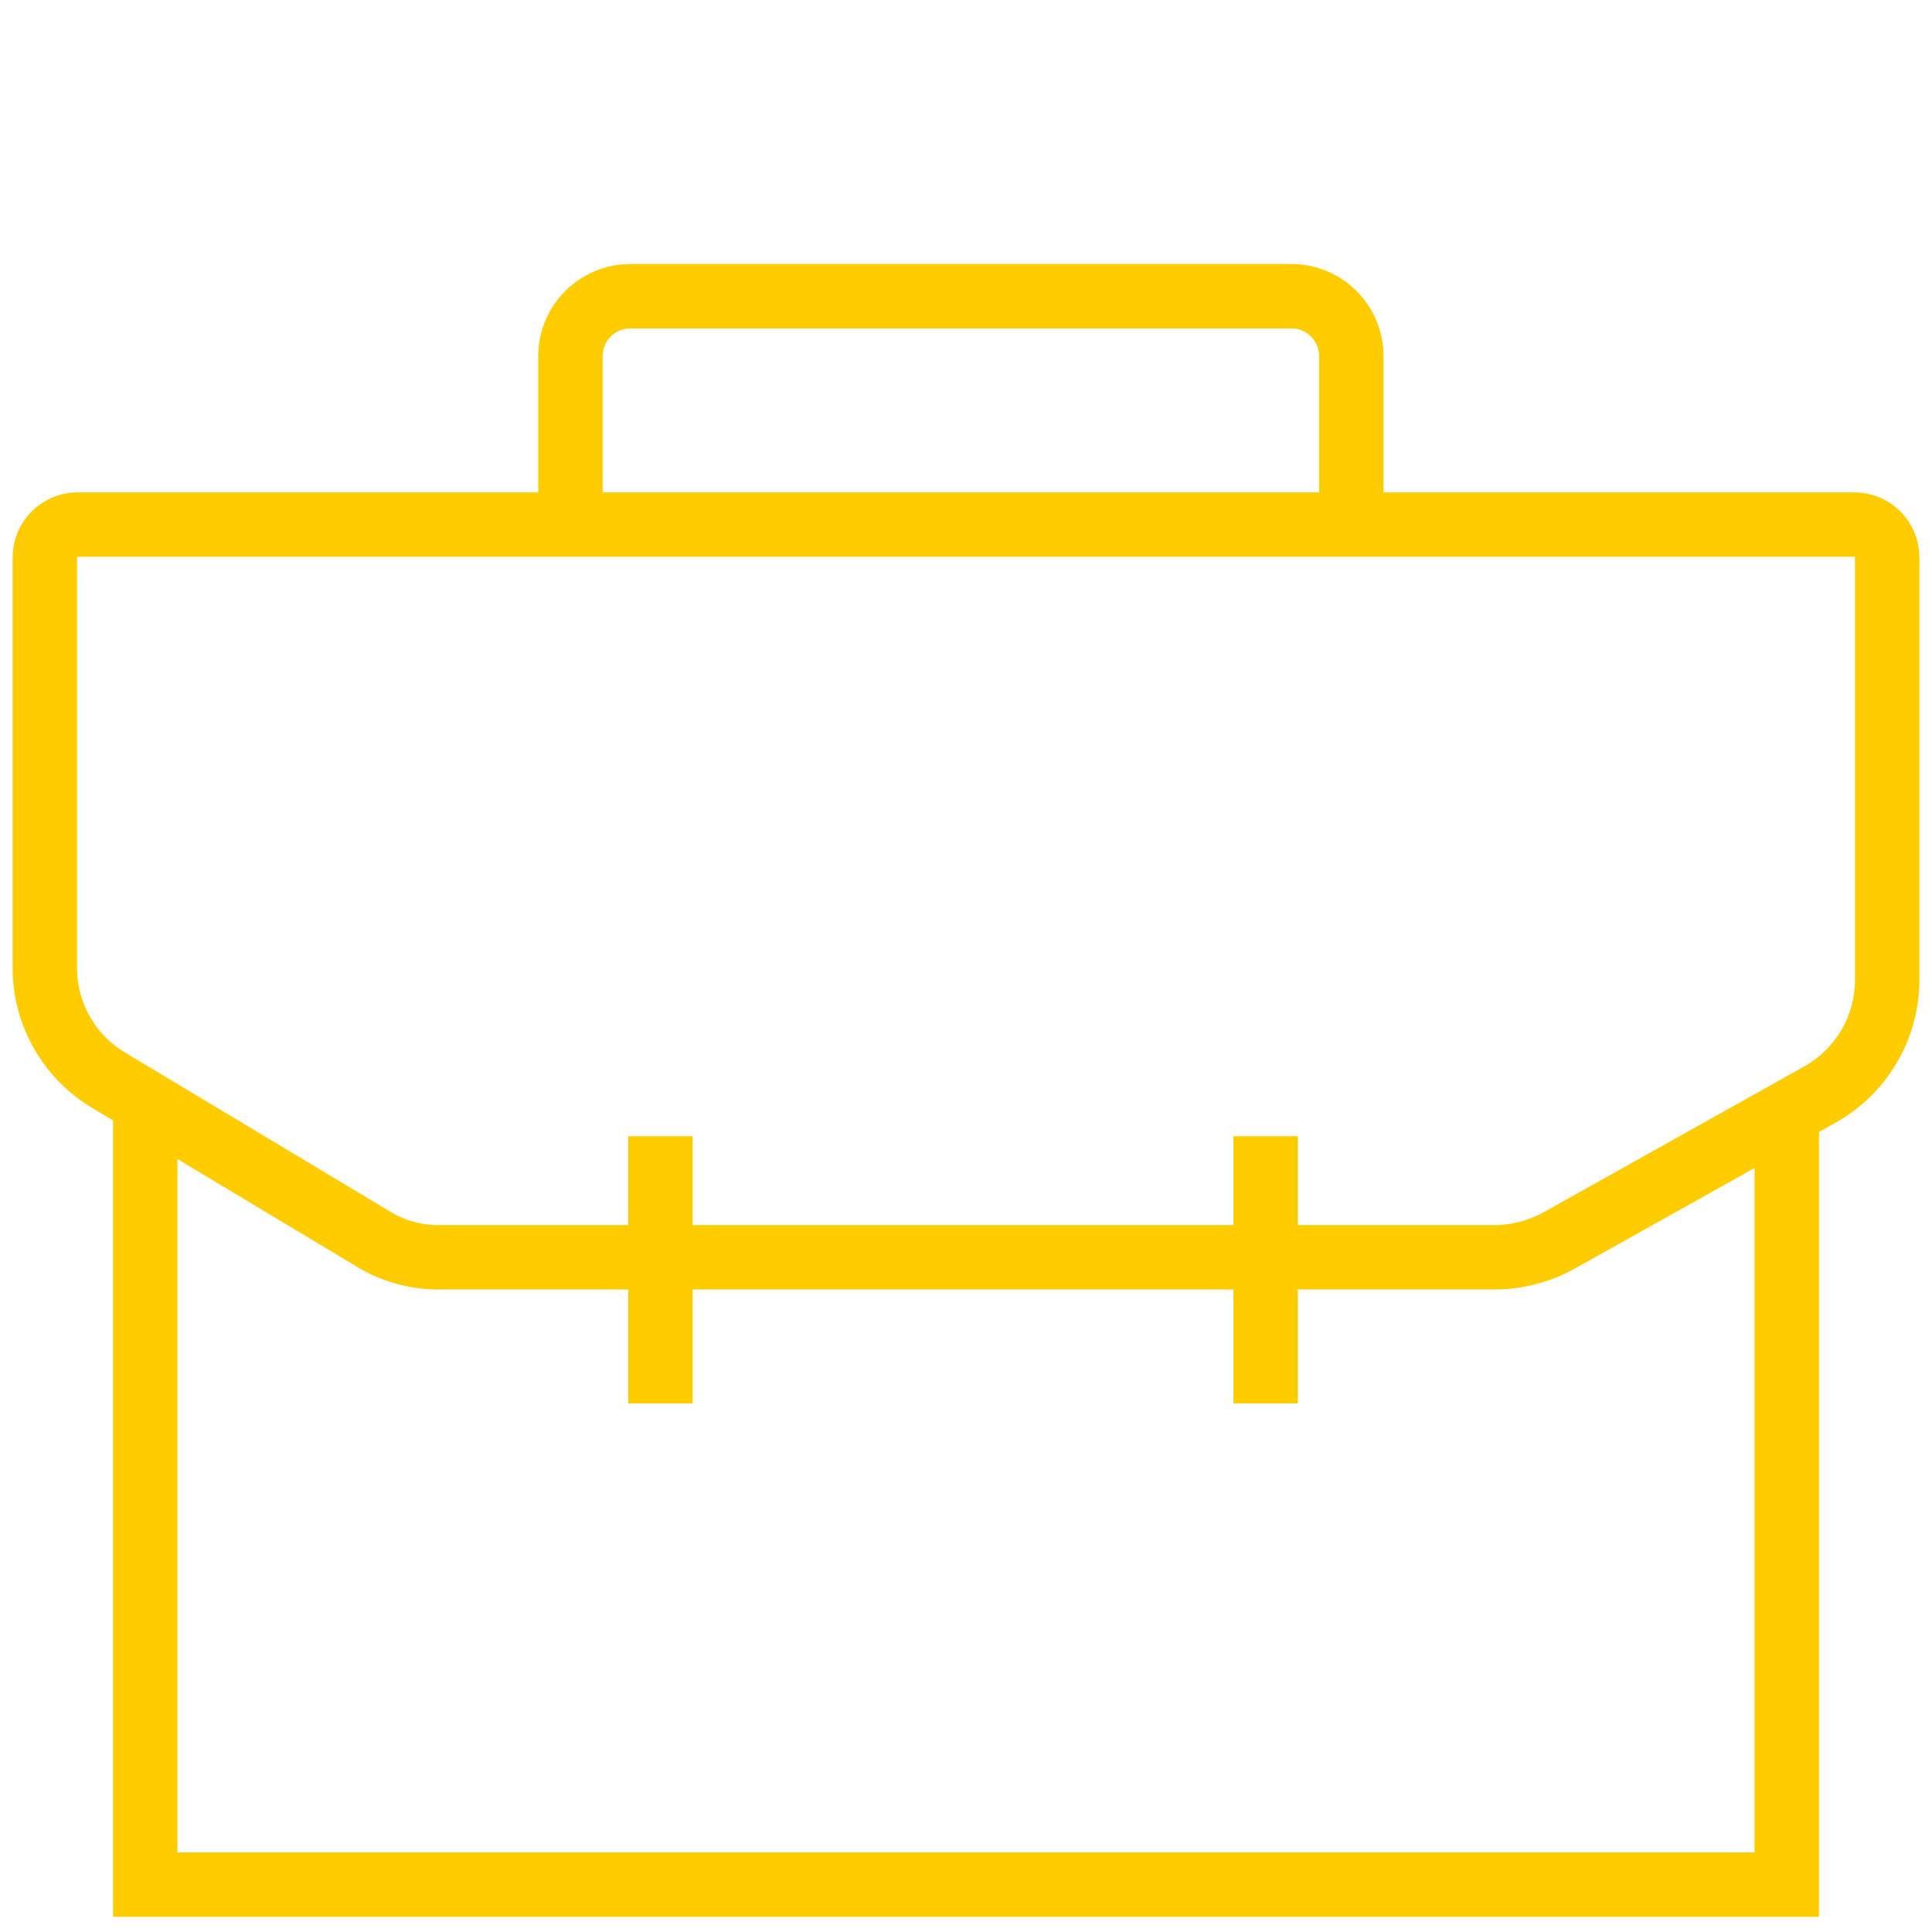
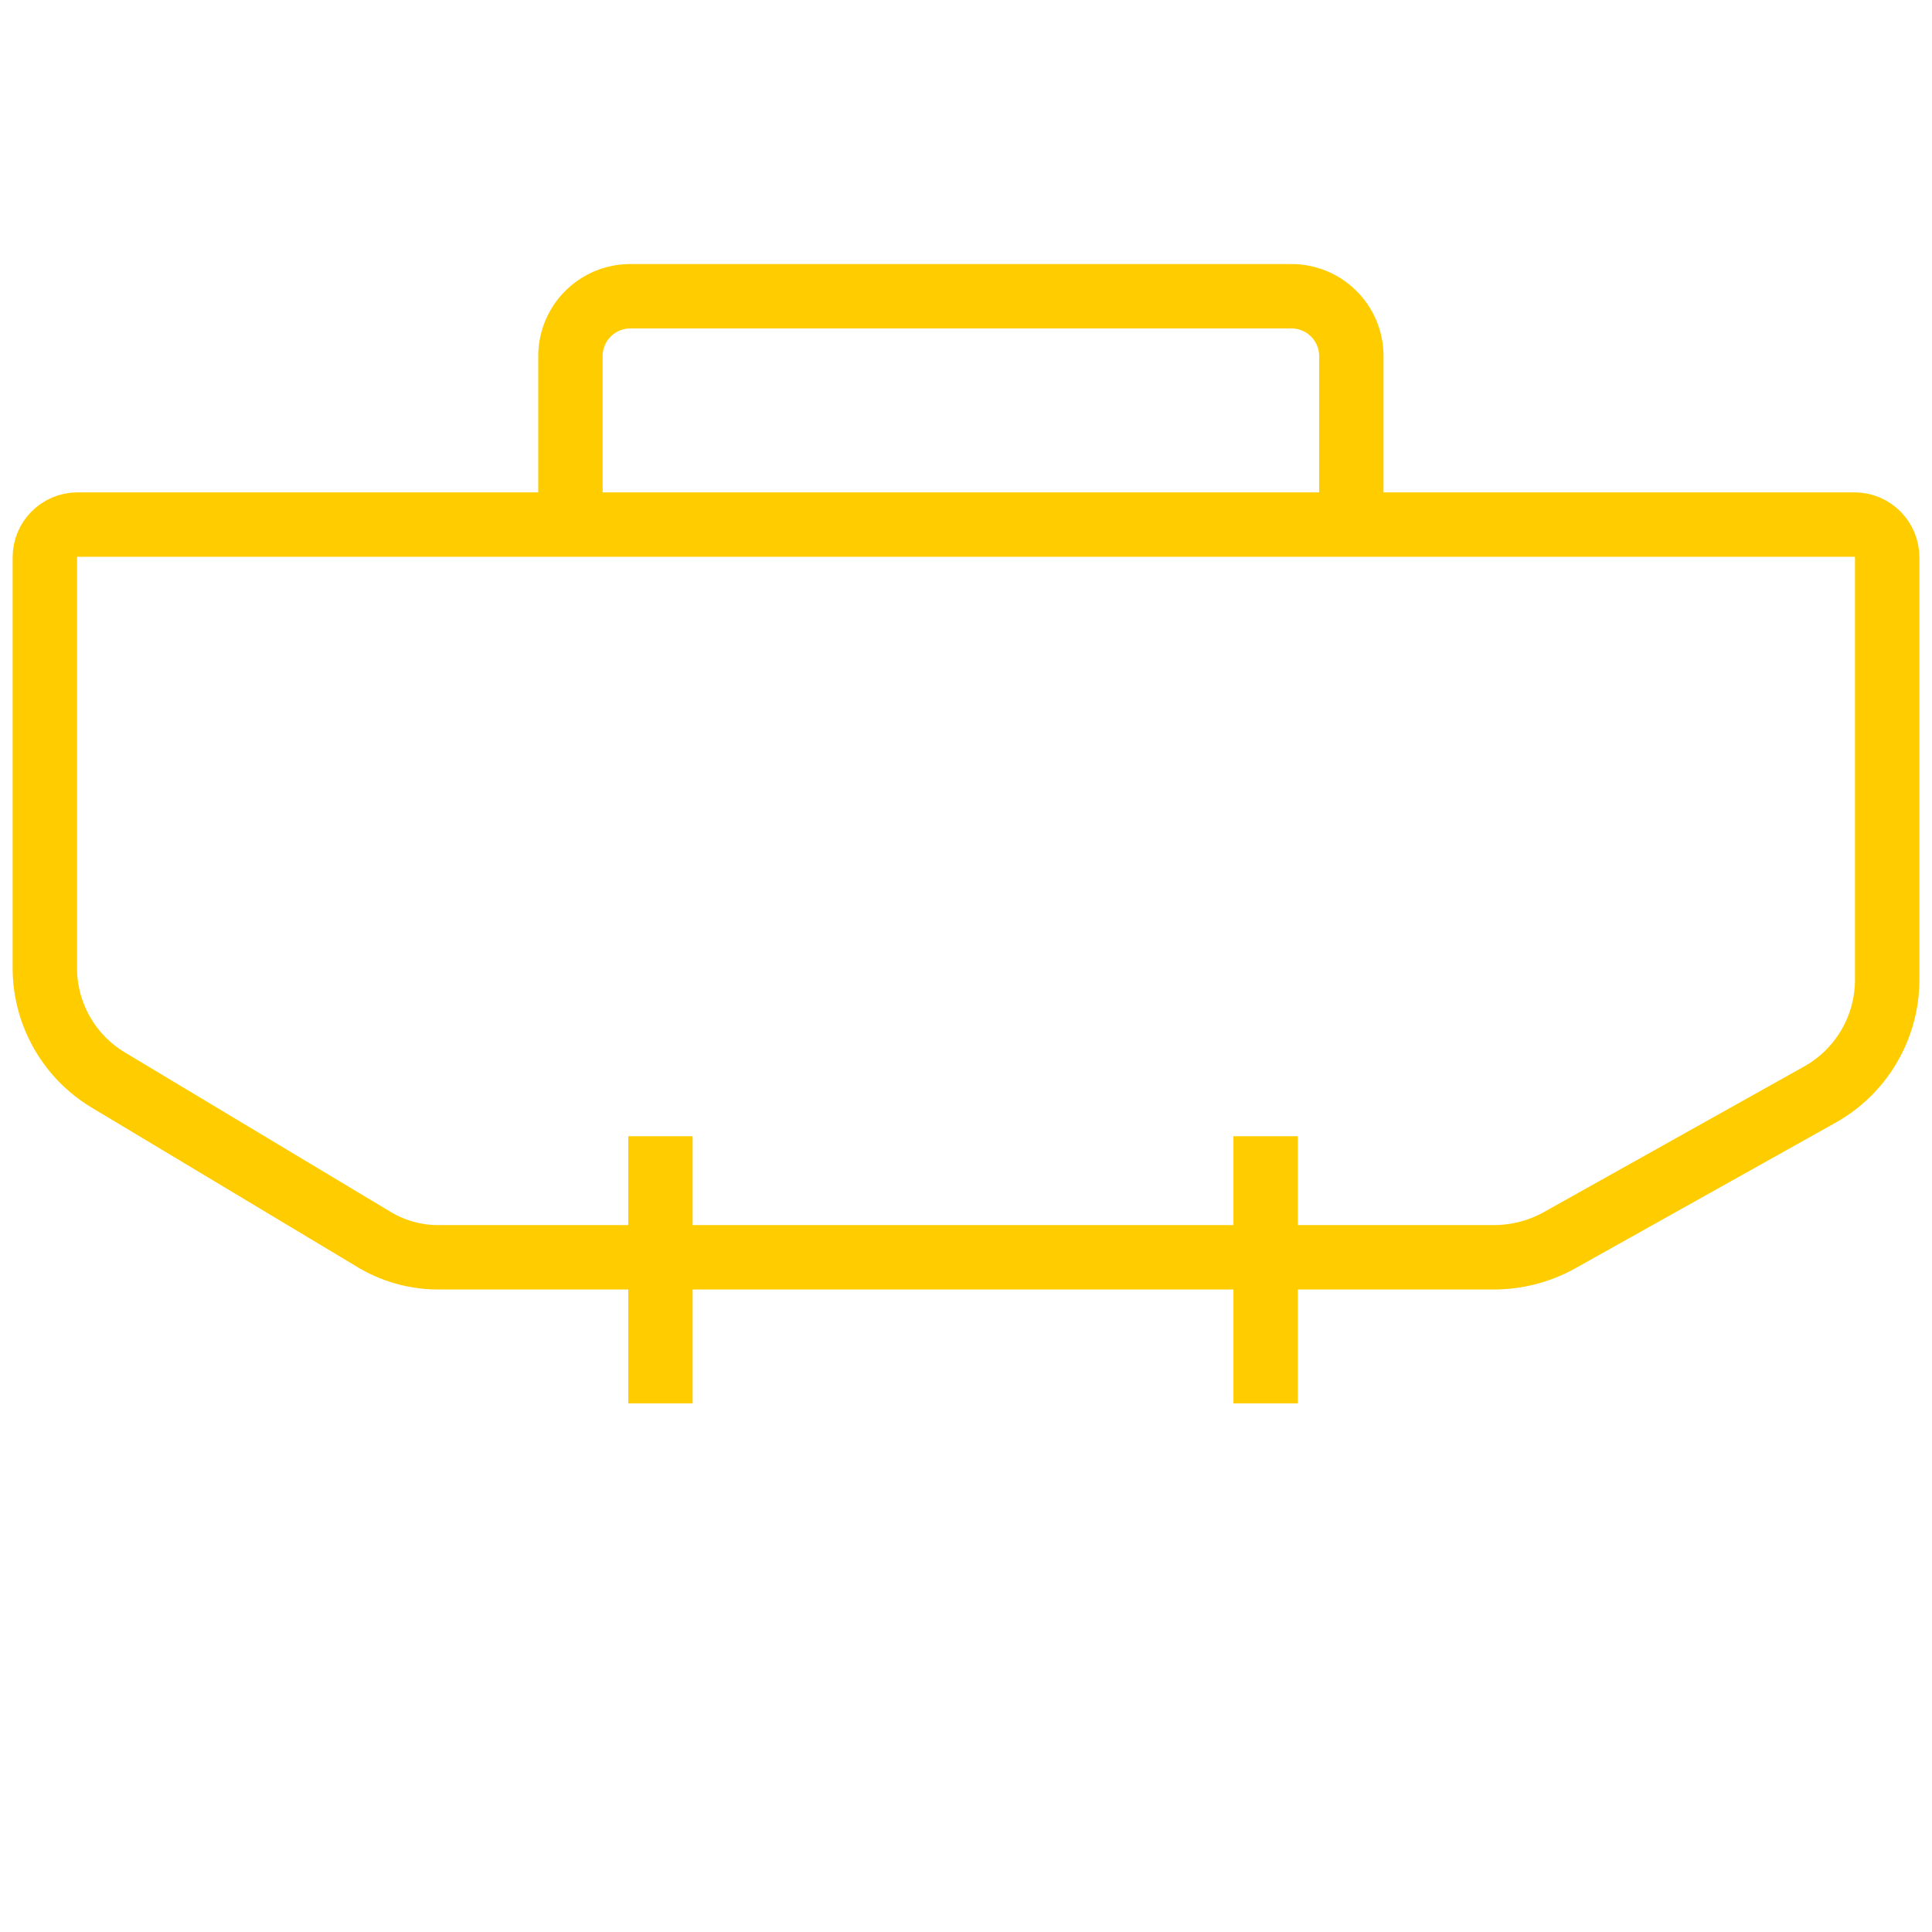
<svg xmlns="http://www.w3.org/2000/svg" version="1.1" id="Capa_1" x="0px" y="0px" width="150px" height="150px" viewBox="0 0 150 150" enable-background="new 0 0 150 150" xml:space="preserve">
  <g>
    <path fill="none" stroke="#FFCC00" stroke-width="5" stroke-miterlimit="10" d="M44.288,39.961v-12.26   c-0.028-2.568,2.03-4.672,4.597-4.7c0.035,0,0.068,0,0.103,0h51.229c2.568-0.028,4.672,2.03,4.7,4.597c0,0.034,0,0.069,0,0.103   v12.26" />
-     <polyline fill="none" stroke="#FFCC00" stroke-width="5" stroke-miterlimit="10" points="138.724,86.837 138.724,146.321    11.276,146.321 11.276,86.837  " />
    <path fill="none" stroke="#FFCC00" stroke-width="5" stroke-miterlimit="10" d="M116.032,97.616h-81.9   c-1.864,0.021-3.695-0.497-5.272-1.492L8.426,83.864c-3.103-1.852-4.987-5.215-4.945-8.828V43.281   c-0.006-1.401,1.123-2.543,2.523-2.554h137.993c1.401,0.011,2.529,1.153,2.523,2.554v32.787c0,3.717-2.019,7.141-5.271,8.94   l-20.271,11.341C119.459,97.172,117.76,97.607,116.032,97.616z" />
    <line fill="none" stroke="#FFCC00" stroke-width="5" stroke-miterlimit="10" x1="98.265" y1="88.217" x2="98.265" y2="108.957" />
    <line fill="none" stroke="#FFCC00" stroke-width="5" stroke-miterlimit="10" x1="51.276" y1="88.217" x2="51.276" y2="108.957" />
  </g>
</svg>